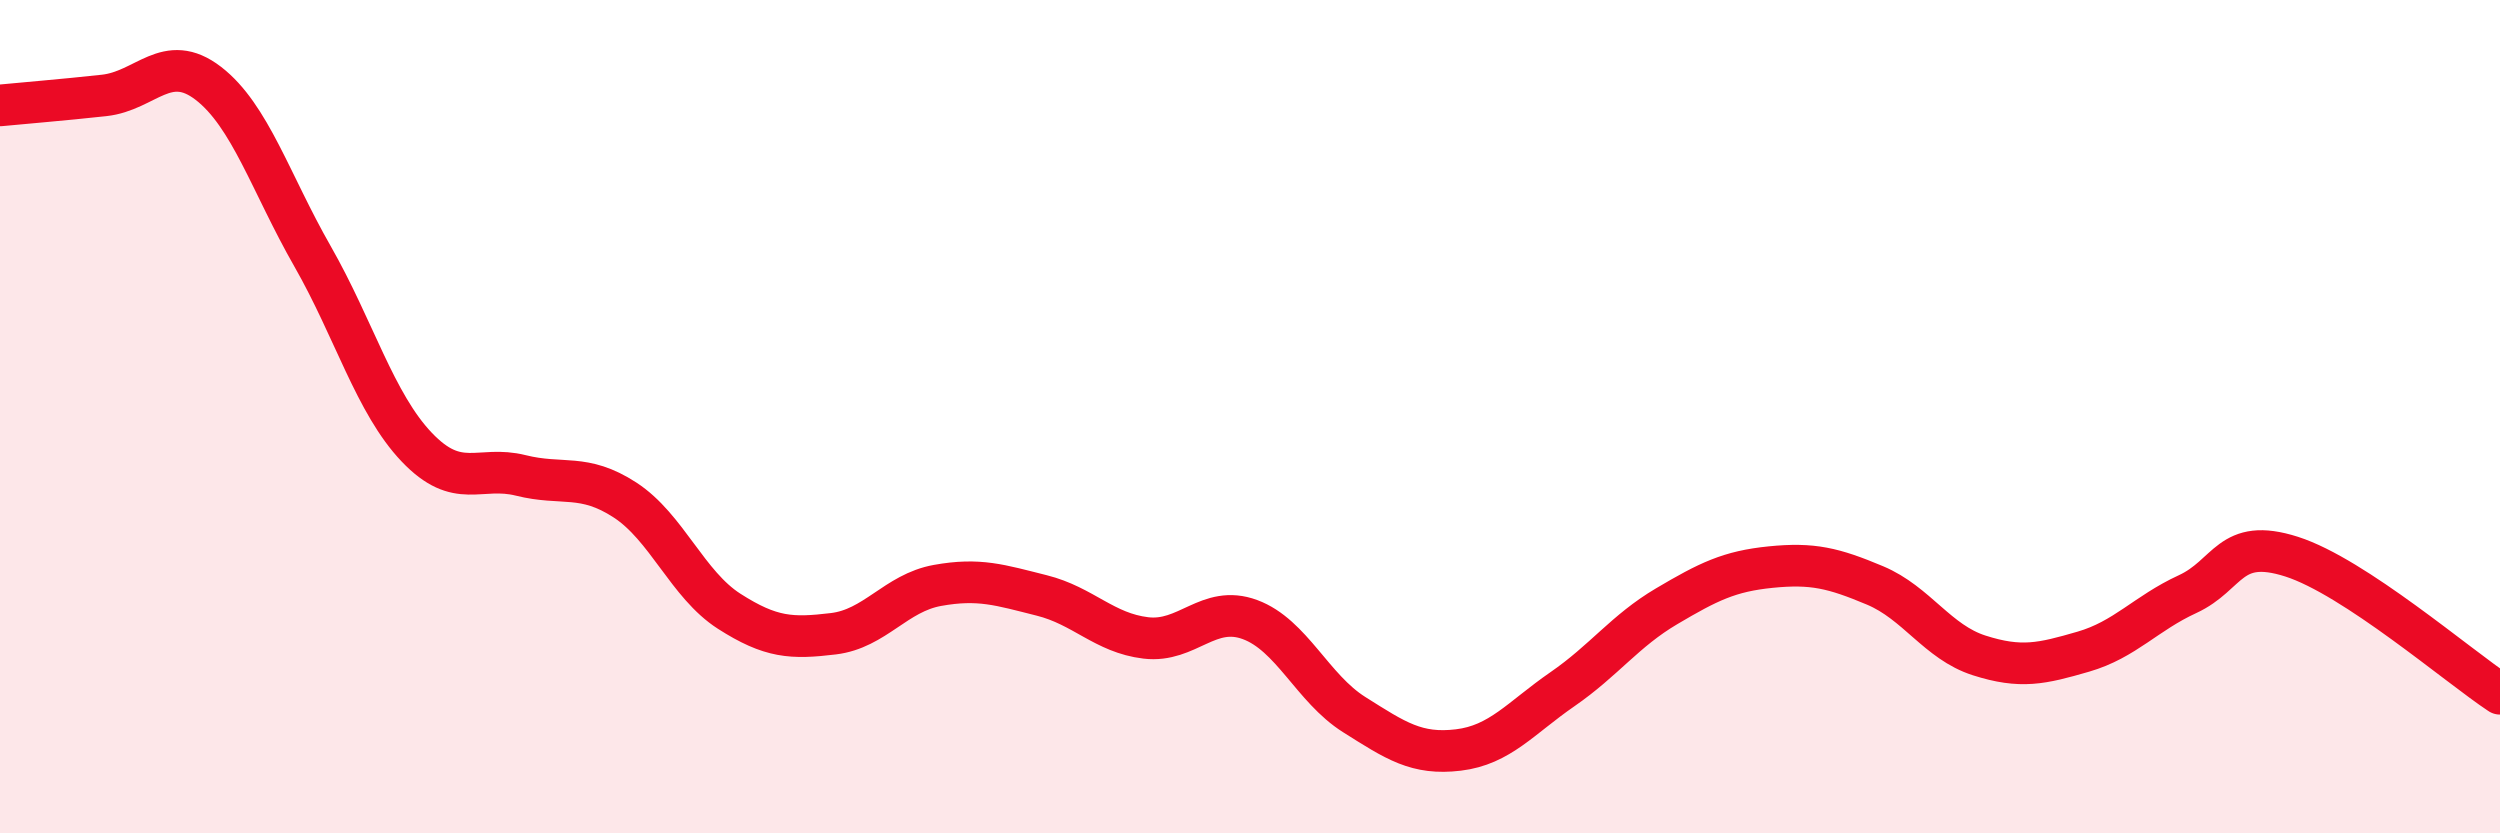
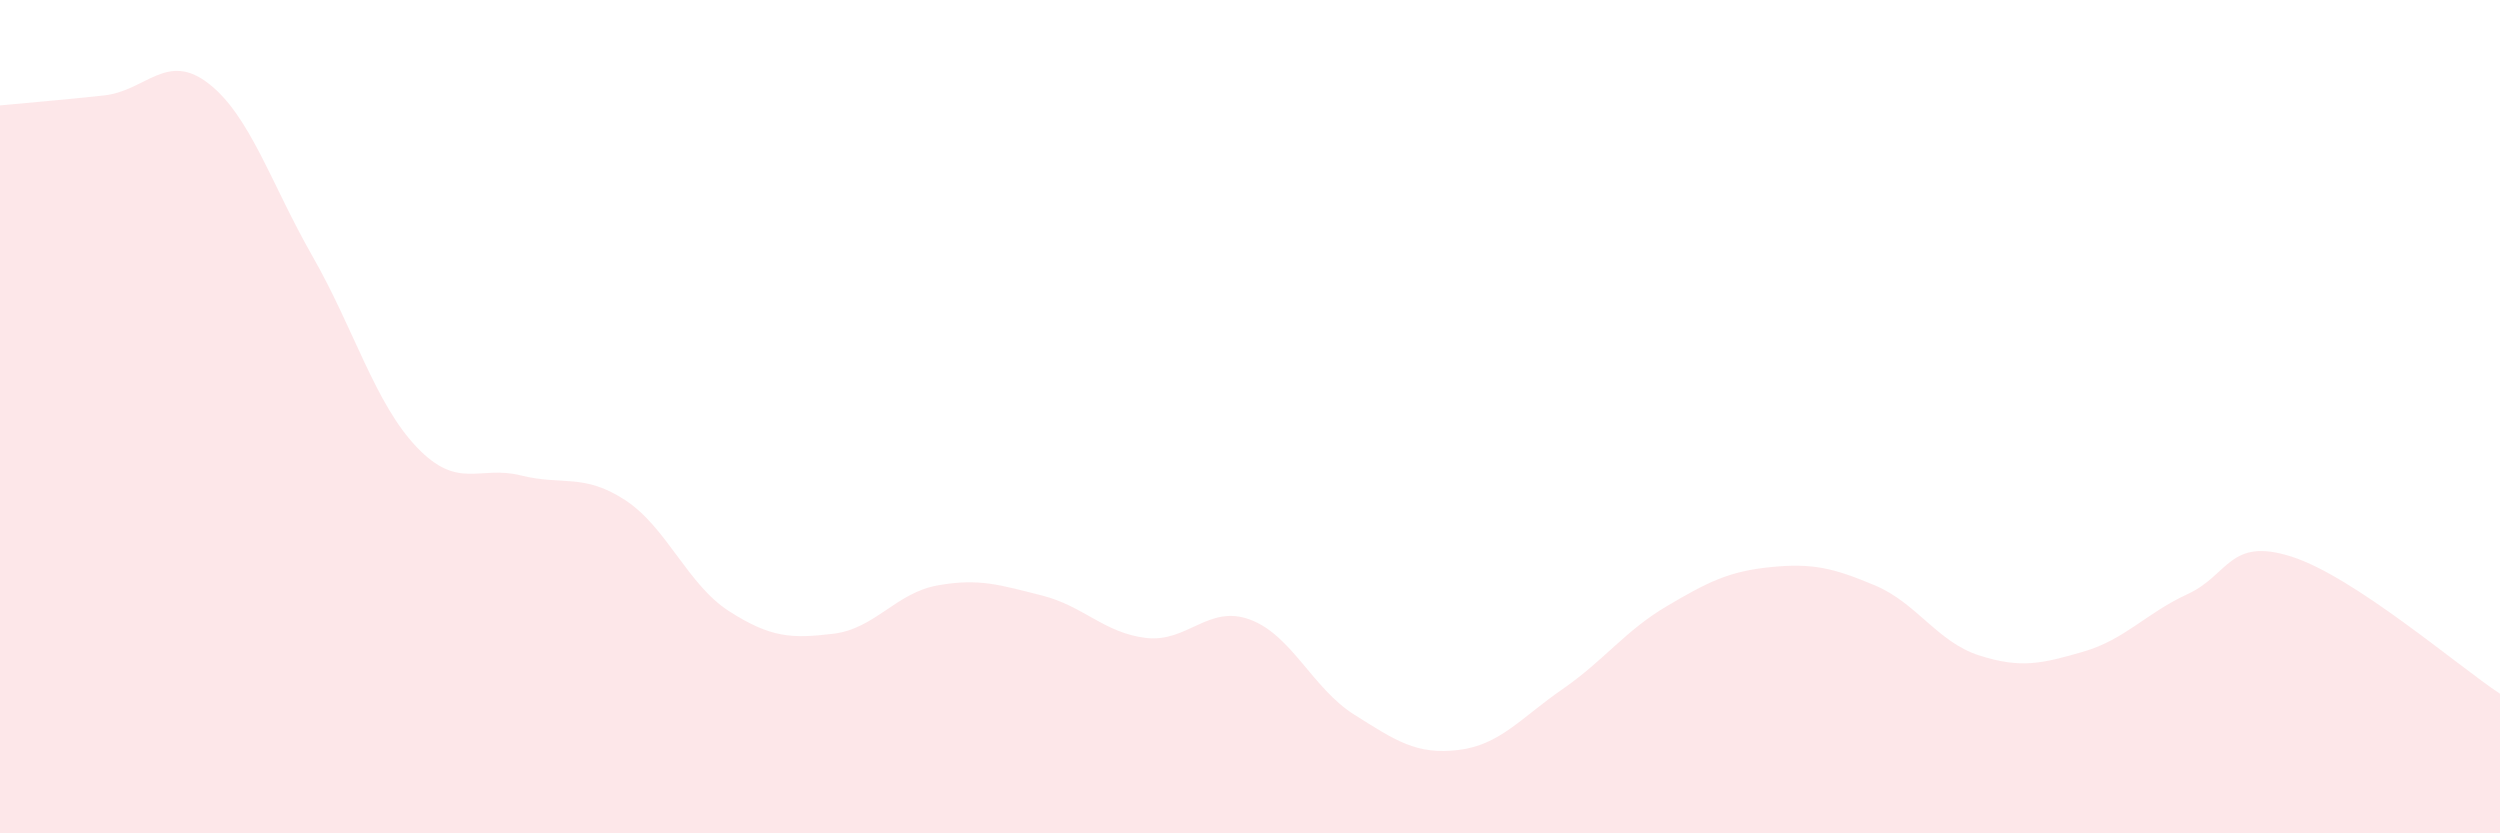
<svg xmlns="http://www.w3.org/2000/svg" width="60" height="20" viewBox="0 0 60 20">
  <path d="M 0,2.53 C 0.5,2.48 1.5,2.4 2.5,2.29 C 3.5,2.18 4,1.23 5,2 C 6,2.77 6.5,4.4 7.5,6.15 C 8.5,7.9 9,9.68 10,10.73 C 11,11.78 11.5,11.16 12.5,11.41 C 13.5,11.66 14,11.35 15,12 C 16,12.65 16.5,14.03 17.5,14.67 C 18.5,15.31 19,15.33 20,15.21 C 21,15.09 21.5,14.23 22.5,14.05 C 23.5,13.87 24,14.04 25,14.29 C 26,14.54 26.5,15.19 27.5,15.31 C 28.5,15.43 29,14.5 30,14.87 C 31,15.24 31.5,16.52 32.5,17.15 C 33.5,17.78 34,18.12 35,18 C 36,17.88 36.5,17.23 37.5,16.54 C 38.5,15.85 39,15.14 40,14.55 C 41,13.96 41.5,13.71 42.5,13.61 C 43.5,13.51 44,13.63 45,14.05 C 46,14.47 46.5,15.41 47.5,15.73 C 48.5,16.05 49,15.93 50,15.64 C 51,15.35 51.5,14.72 52.5,14.26 C 53.5,13.8 53.5,12.88 55,13.36 C 56.5,13.84 59,15.99 60,16.65L60 20L0 20Z" fill="#EB0A25" opacity="0.1" stroke-linecap="round" stroke-linejoin="round" />
-   <path d="M 0,2.53 C 0.5,2.48 1.5,2.4 2.5,2.29 C 3.5,2.18 4,1.23 5,2 C 6,2.77 6.5,4.4 7.5,6.15 C 8.5,7.9 9,9.68 10,10.73 C 11,11.78 11.5,11.16 12.5,11.41 C 13.5,11.66 14,11.35 15,12 C 16,12.65 16.5,14.03 17.5,14.67 C 18.5,15.31 19,15.33 20,15.21 C 21,15.09 21.5,14.23 22.5,14.05 C 23.5,13.87 24,14.04 25,14.29 C 26,14.54 26.5,15.19 27.5,15.31 C 28.5,15.43 29,14.5 30,14.87 C 31,15.24 31.5,16.52 32.5,17.15 C 33.5,17.78 34,18.12 35,18 C 36,17.88 36.5,17.23 37.5,16.54 C 38.5,15.85 39,15.14 40,14.55 C 41,13.96 41.5,13.71 42.5,13.61 C 43.5,13.51 44,13.63 45,14.05 C 46,14.47 46.5,15.41 47.5,15.73 C 48.5,16.05 49,15.93 50,15.64 C 51,15.35 51.5,14.72 52.5,14.26 C 53.5,13.8 53.5,12.88 55,13.36 C 56.5,13.84 59,15.99 60,16.65" stroke="#EB0A25" stroke-width="1" fill="none" stroke-linecap="round" stroke-linejoin="round" />
</svg>